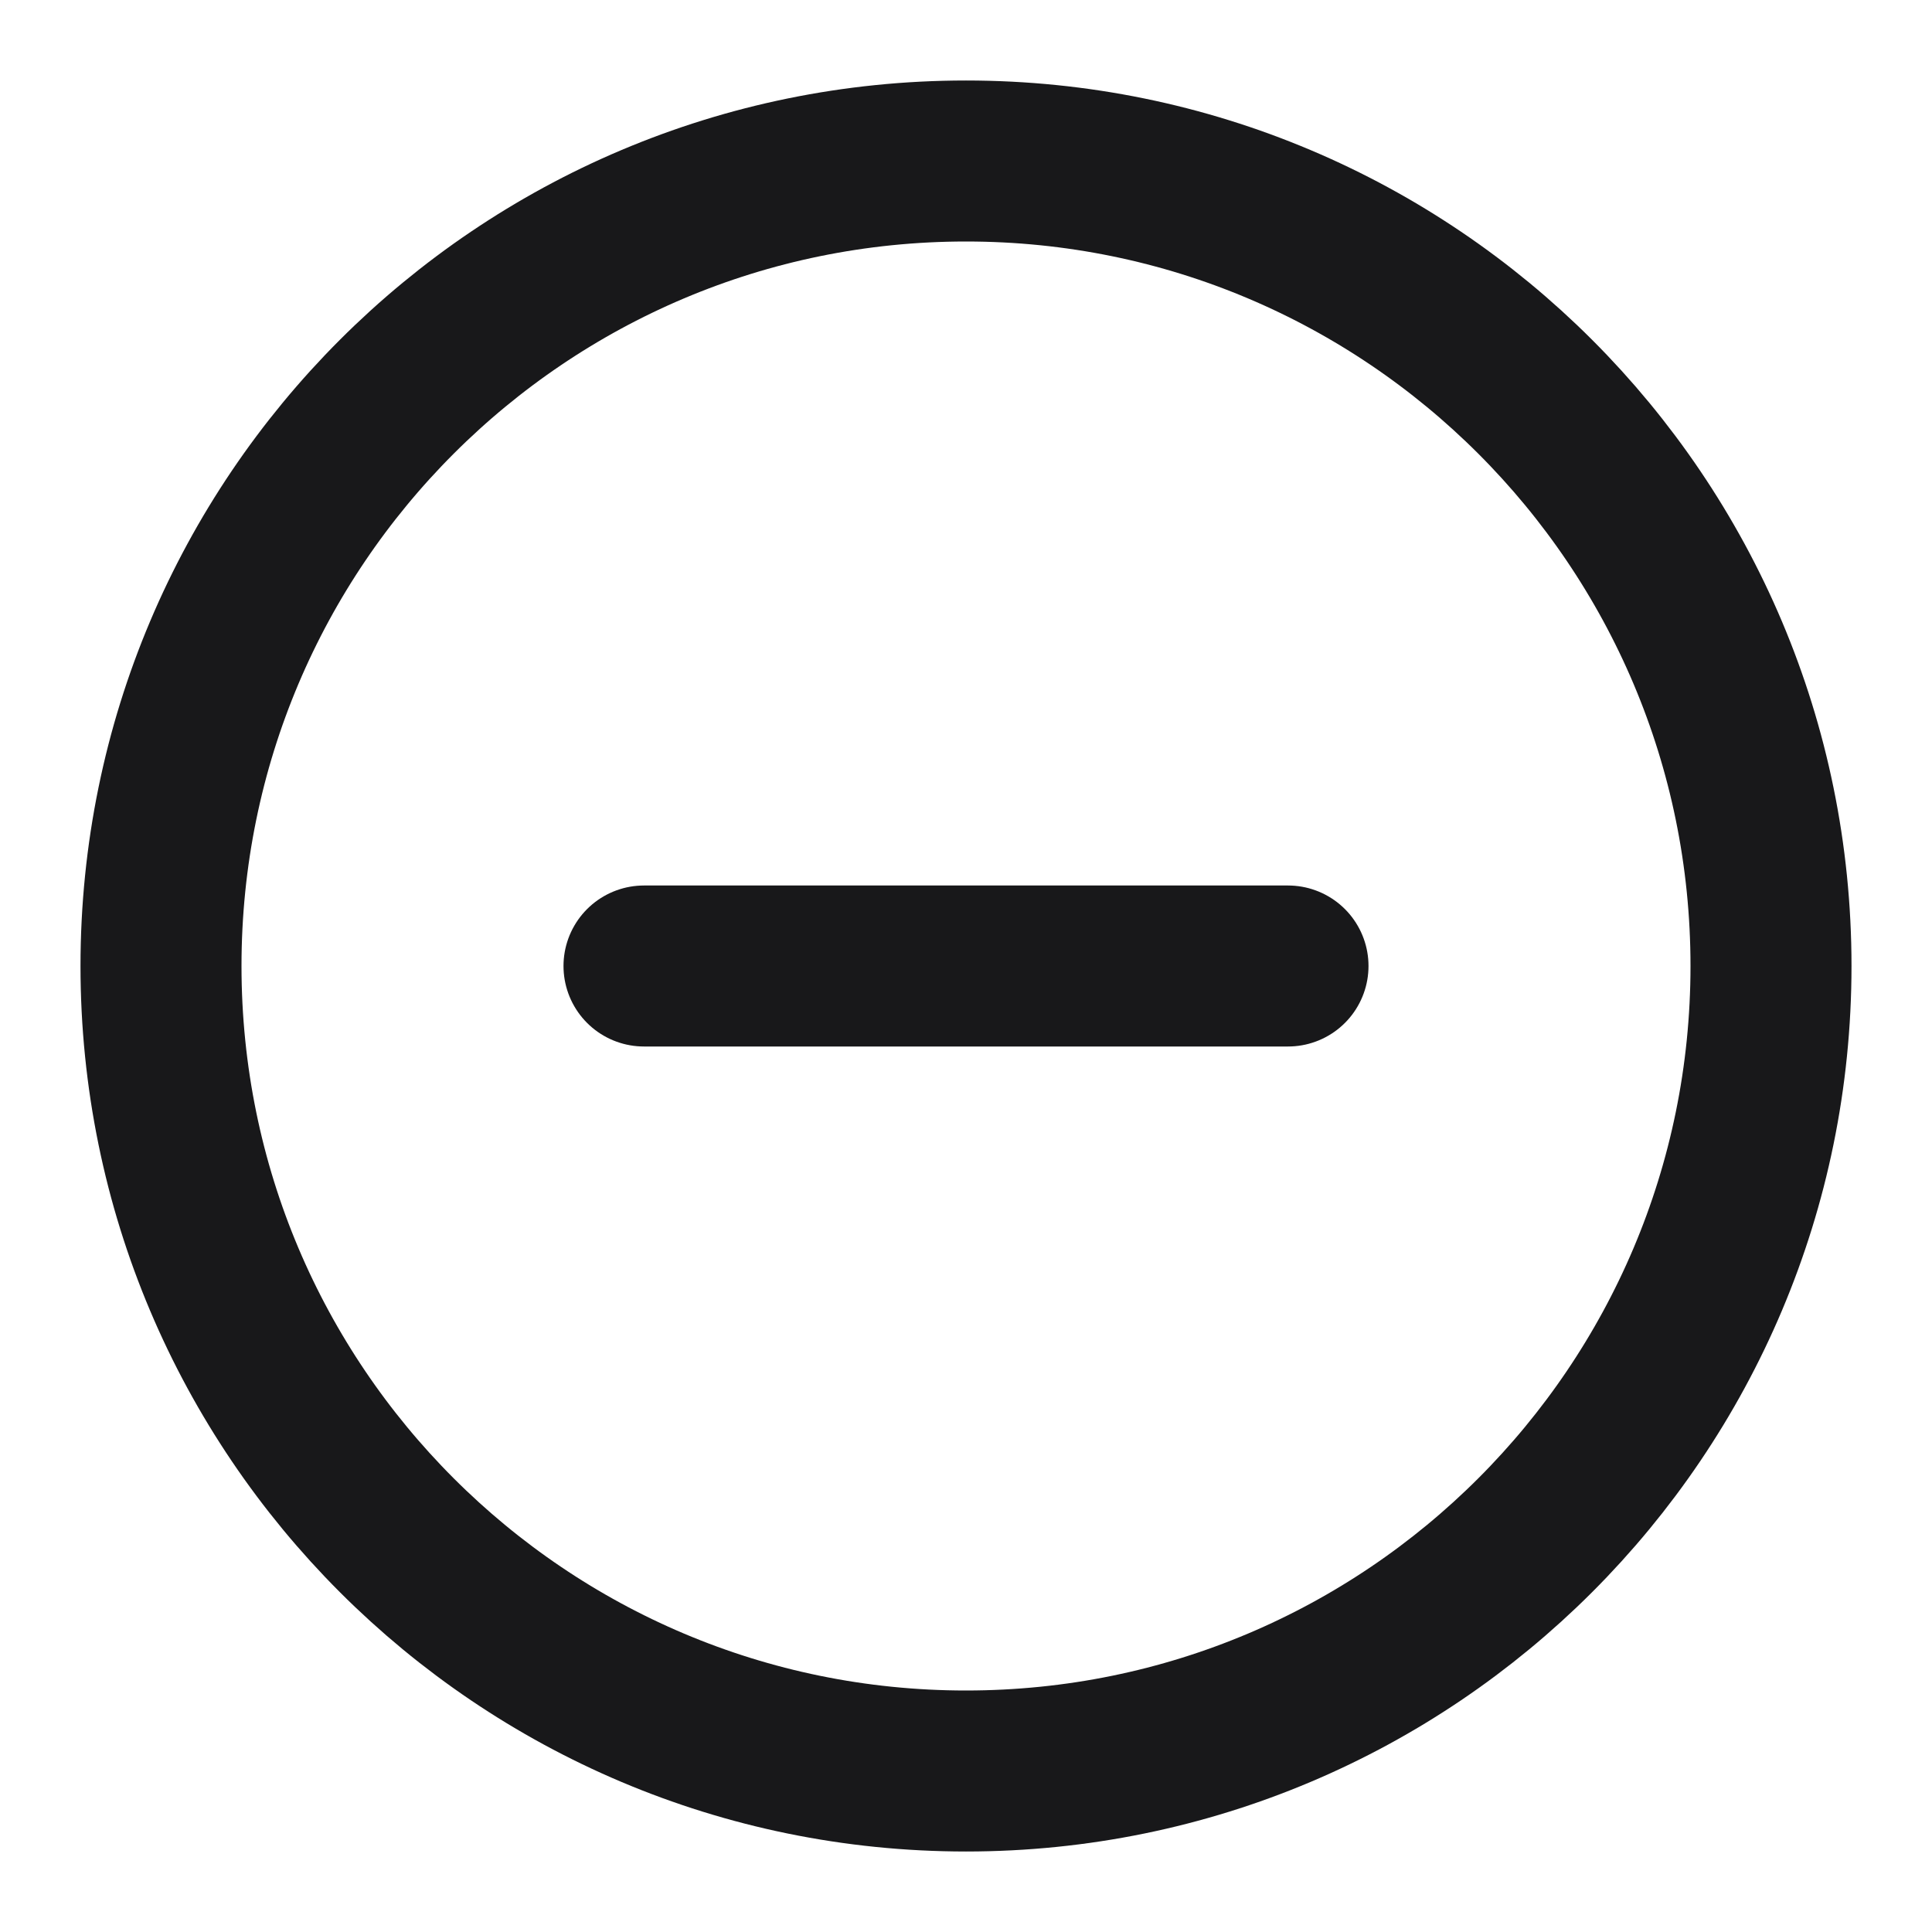
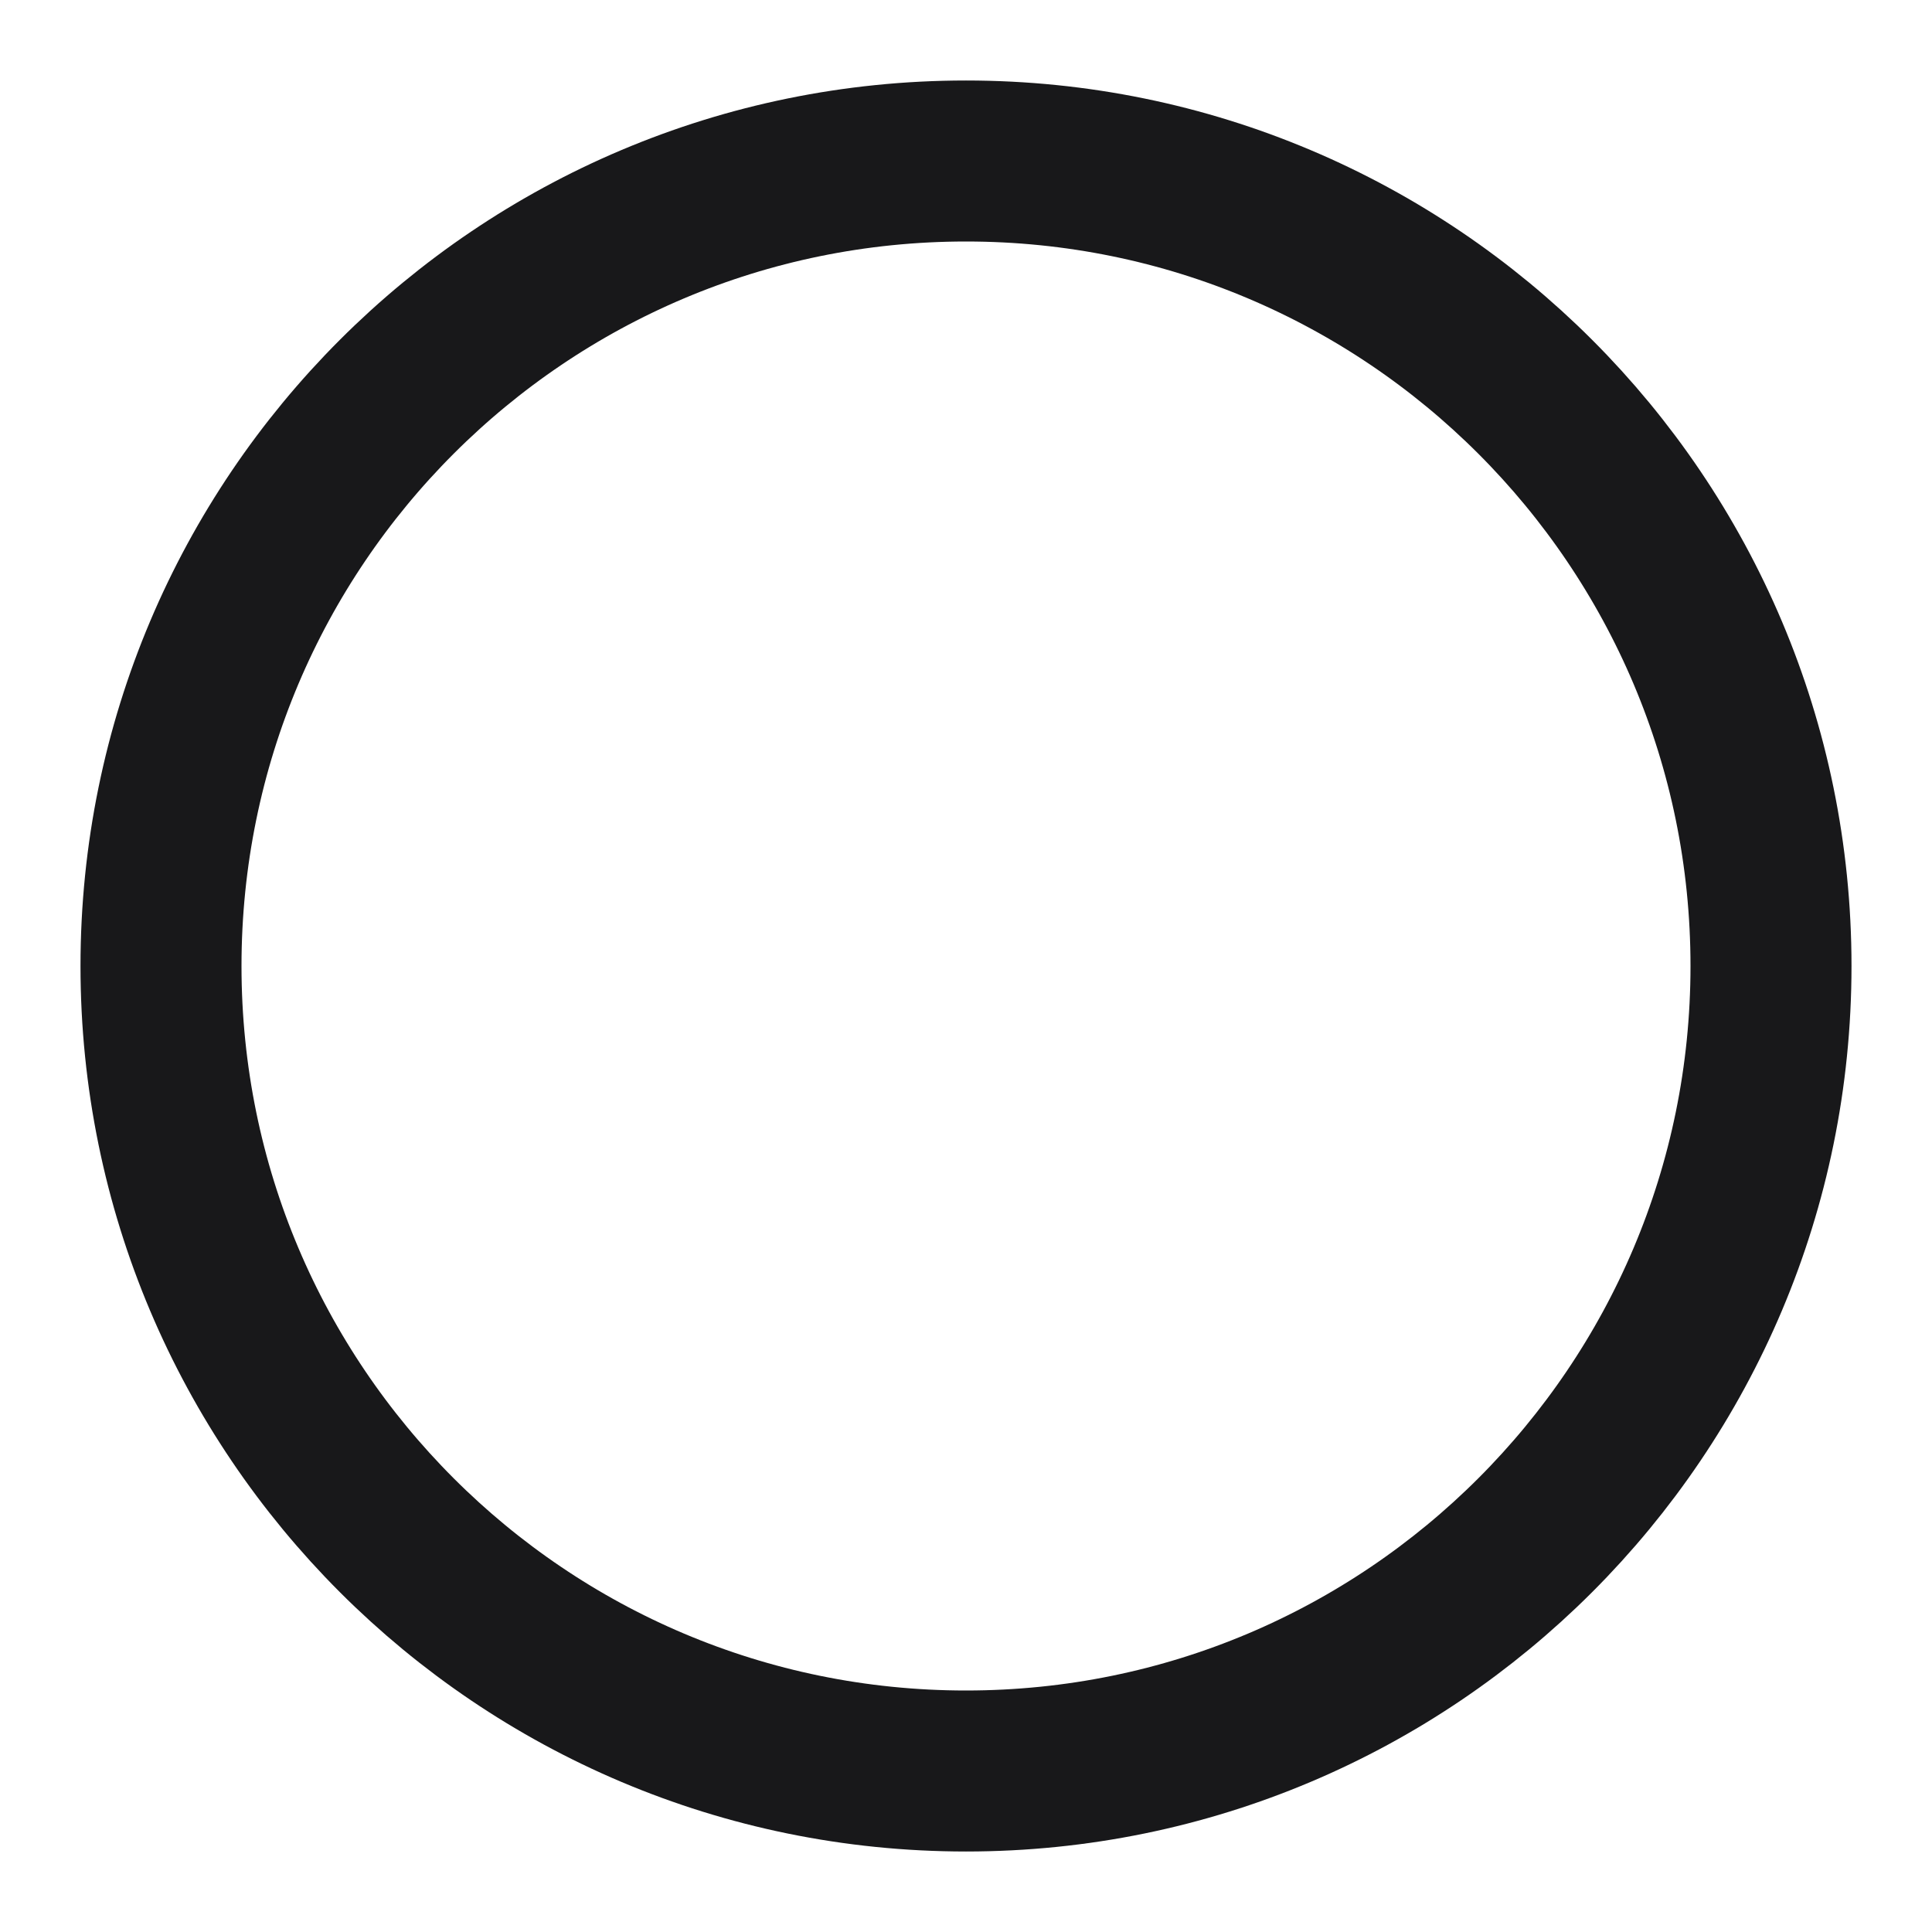
<svg xmlns="http://www.w3.org/2000/svg" width="24" height="24" viewBox="0 0 24 24" fill="none">
  <g id="minus">
    <path id="Vector" d="M12 22C17.523 22 22 17.523 22 12C22 6.477 17.523 2 12 2C6.477 2 2 6.477 2 12C2 17.523 6.477 22 12 22Z" stroke="#18181A" stroke-width="2" stroke-linecap="round" stroke-linejoin="round" />
-     <path id="Vector_2" d="M8 12H16" stroke="#18181A" stroke-width="2" stroke-linecap="round" stroke-linejoin="round" />
  </g>
</svg>